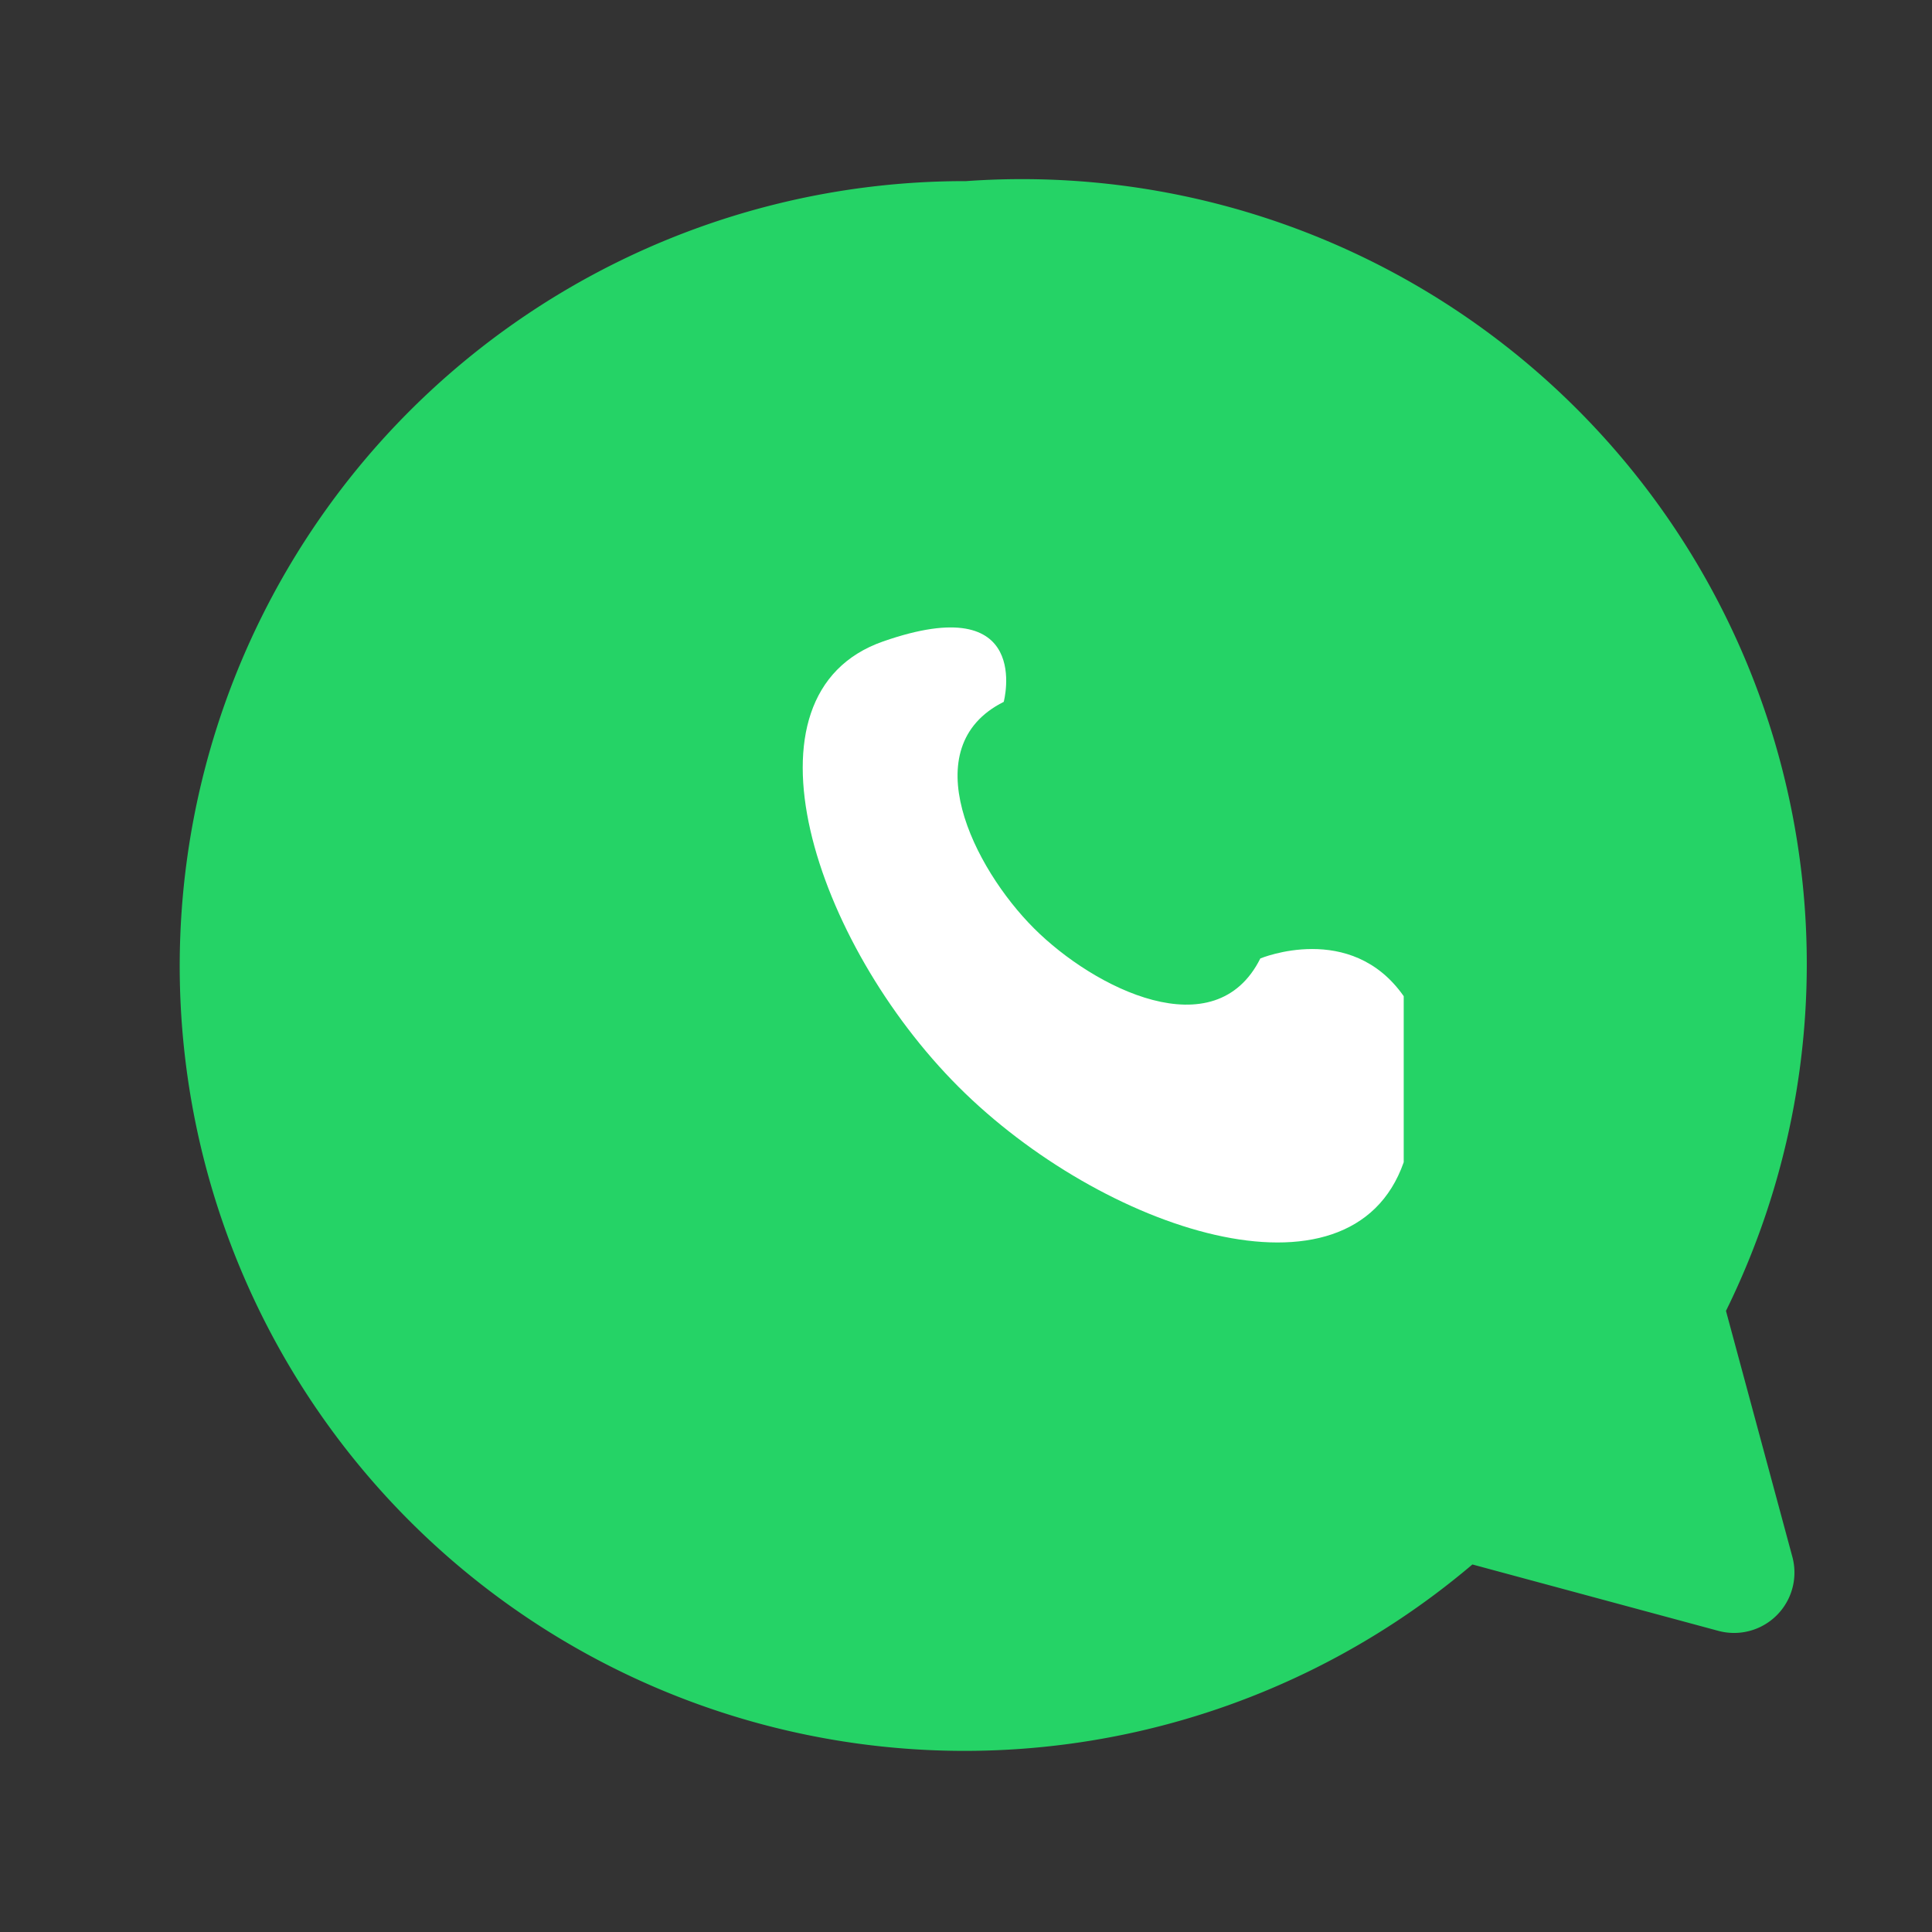
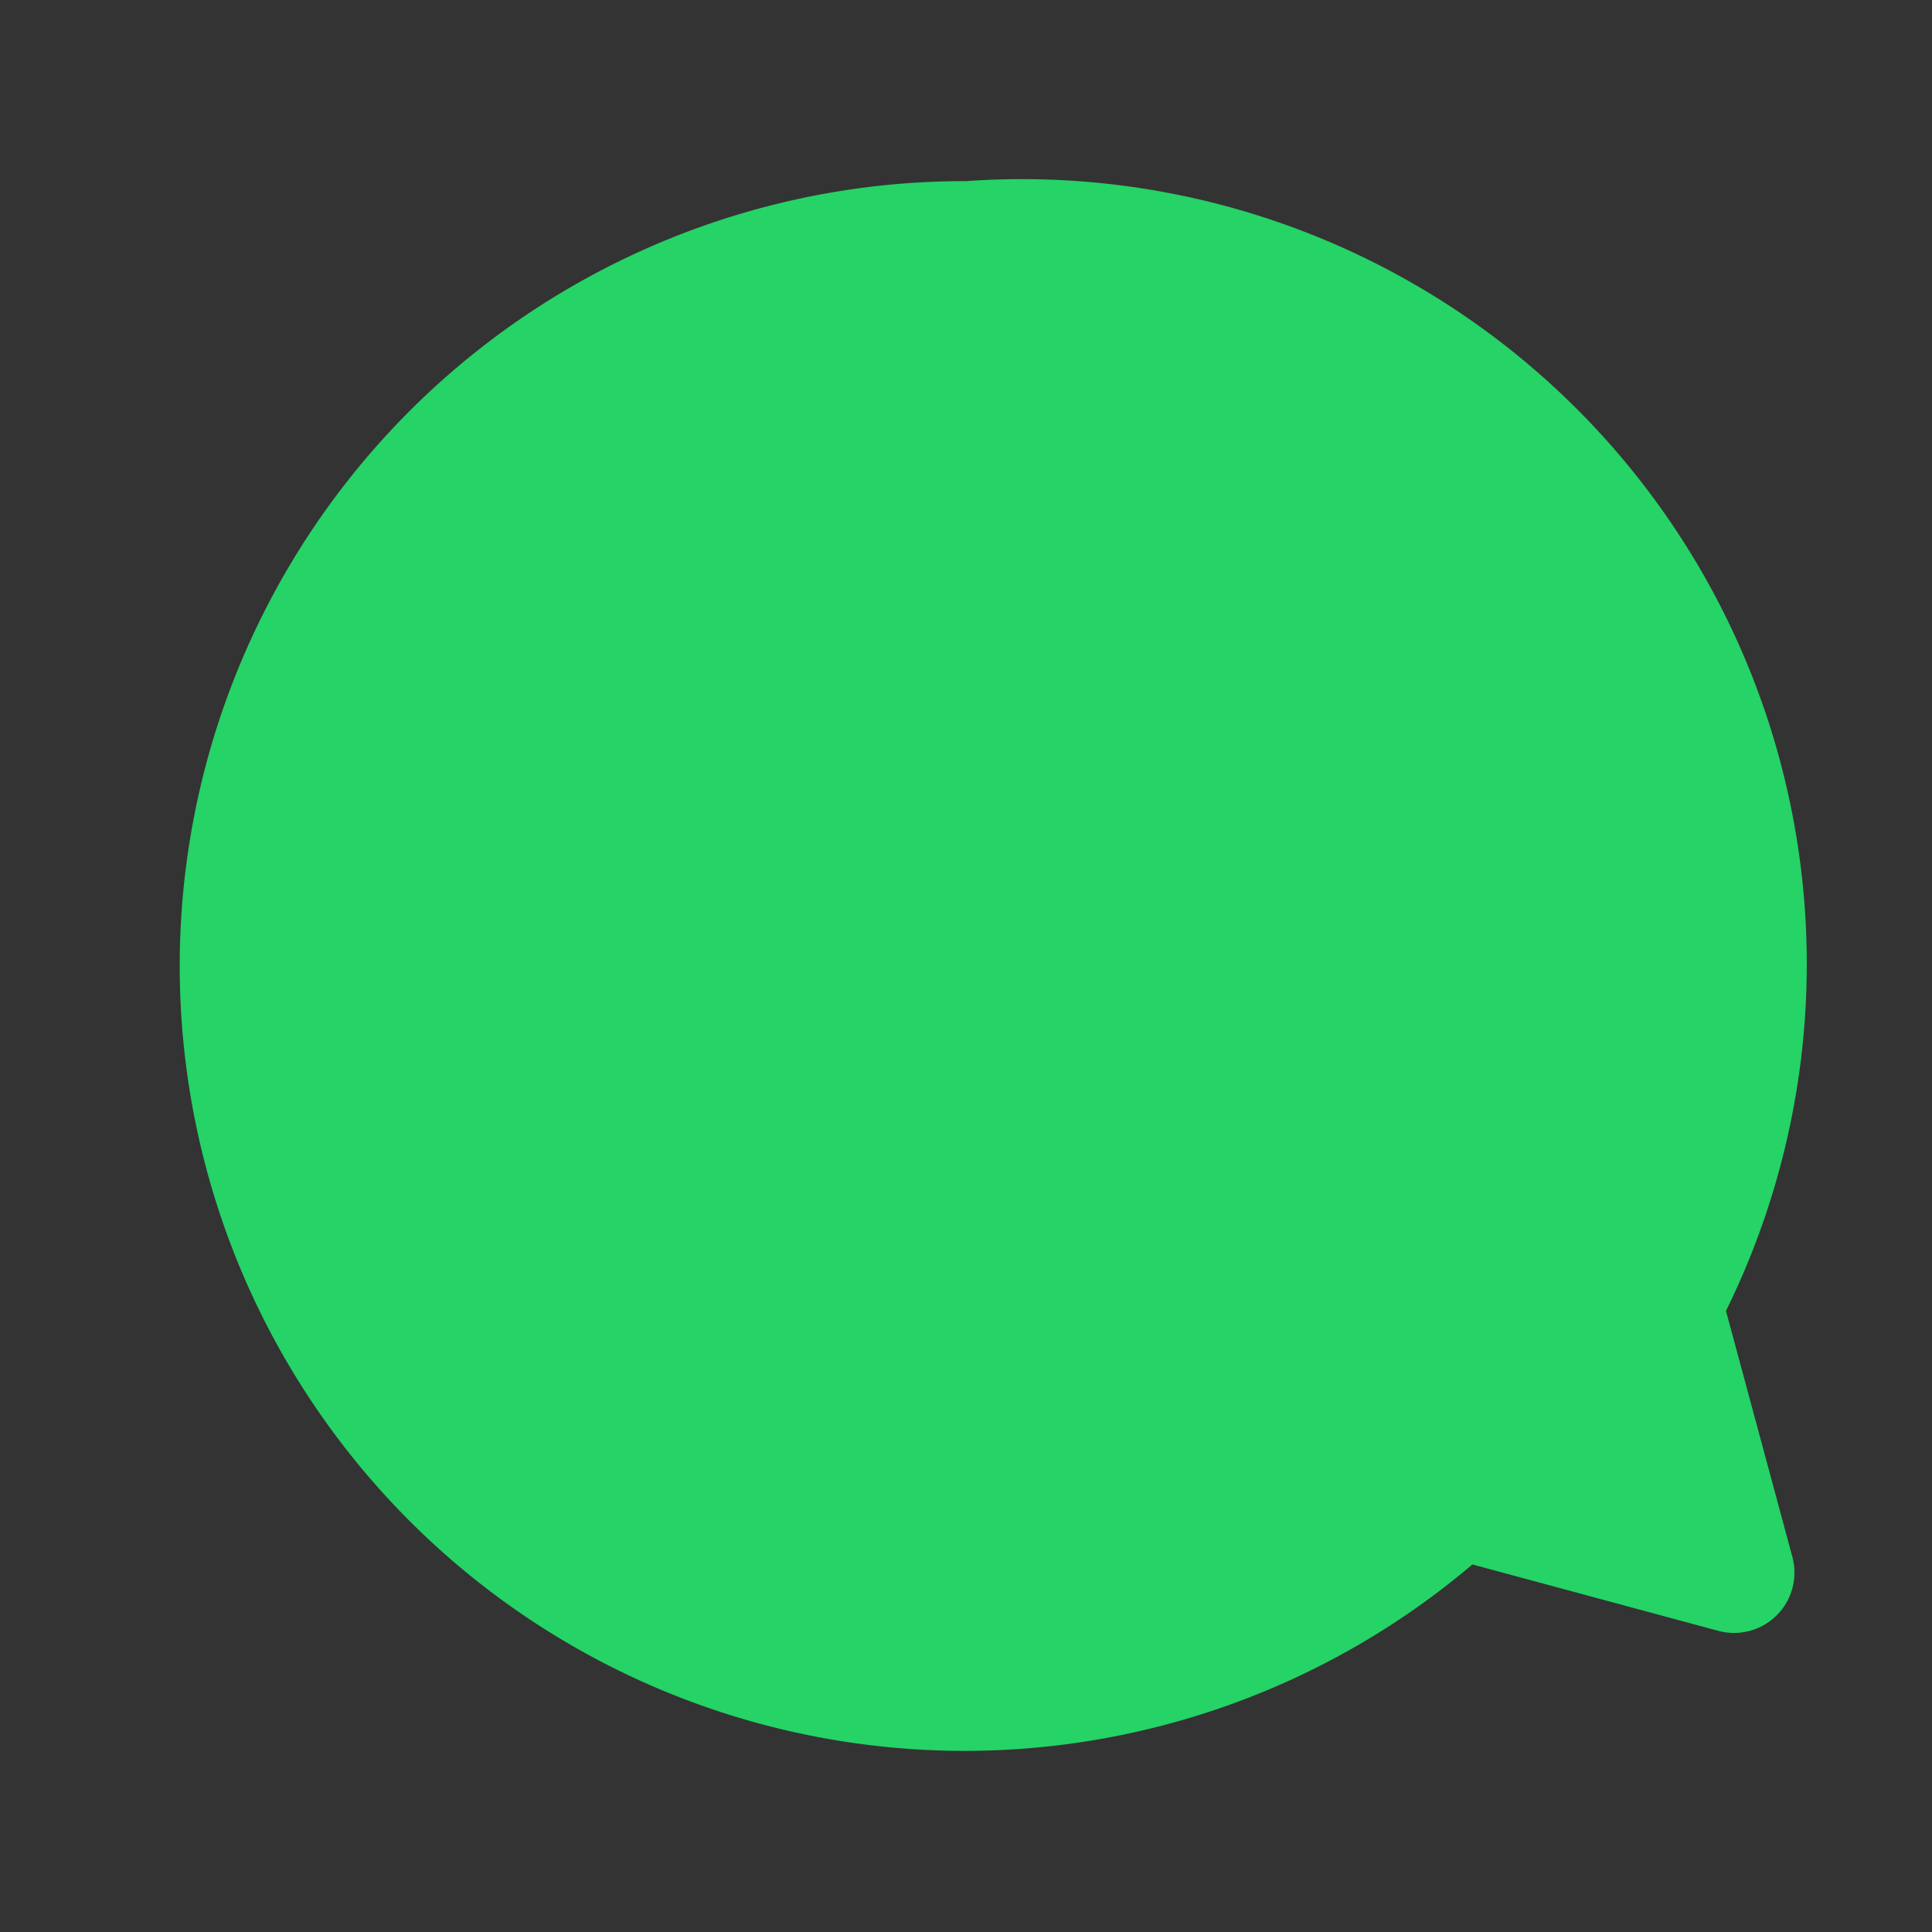
<svg xmlns="http://www.w3.org/2000/svg" viewBox="0 0 256 256">
  <rect x="0" y="0" width="256" height="256" fill="#333333" stroke="none" />
  <path fill="#25D366" d="M128 24a104 104 0 1 0 67.1 183.3l32.6 8.8a8 8 0 0 0 9.8-9.8l-8.8-32.6A104 104 0 0 0 128 24Z" />
-   <path fill="#fff" d="M186 154c-7 20-40 9-59-10s-30-52-10-59 16 8 16 8c-12 6-4 22 4 30s24 16 30 4c0 0 12-5 19 5Z" />
</svg>